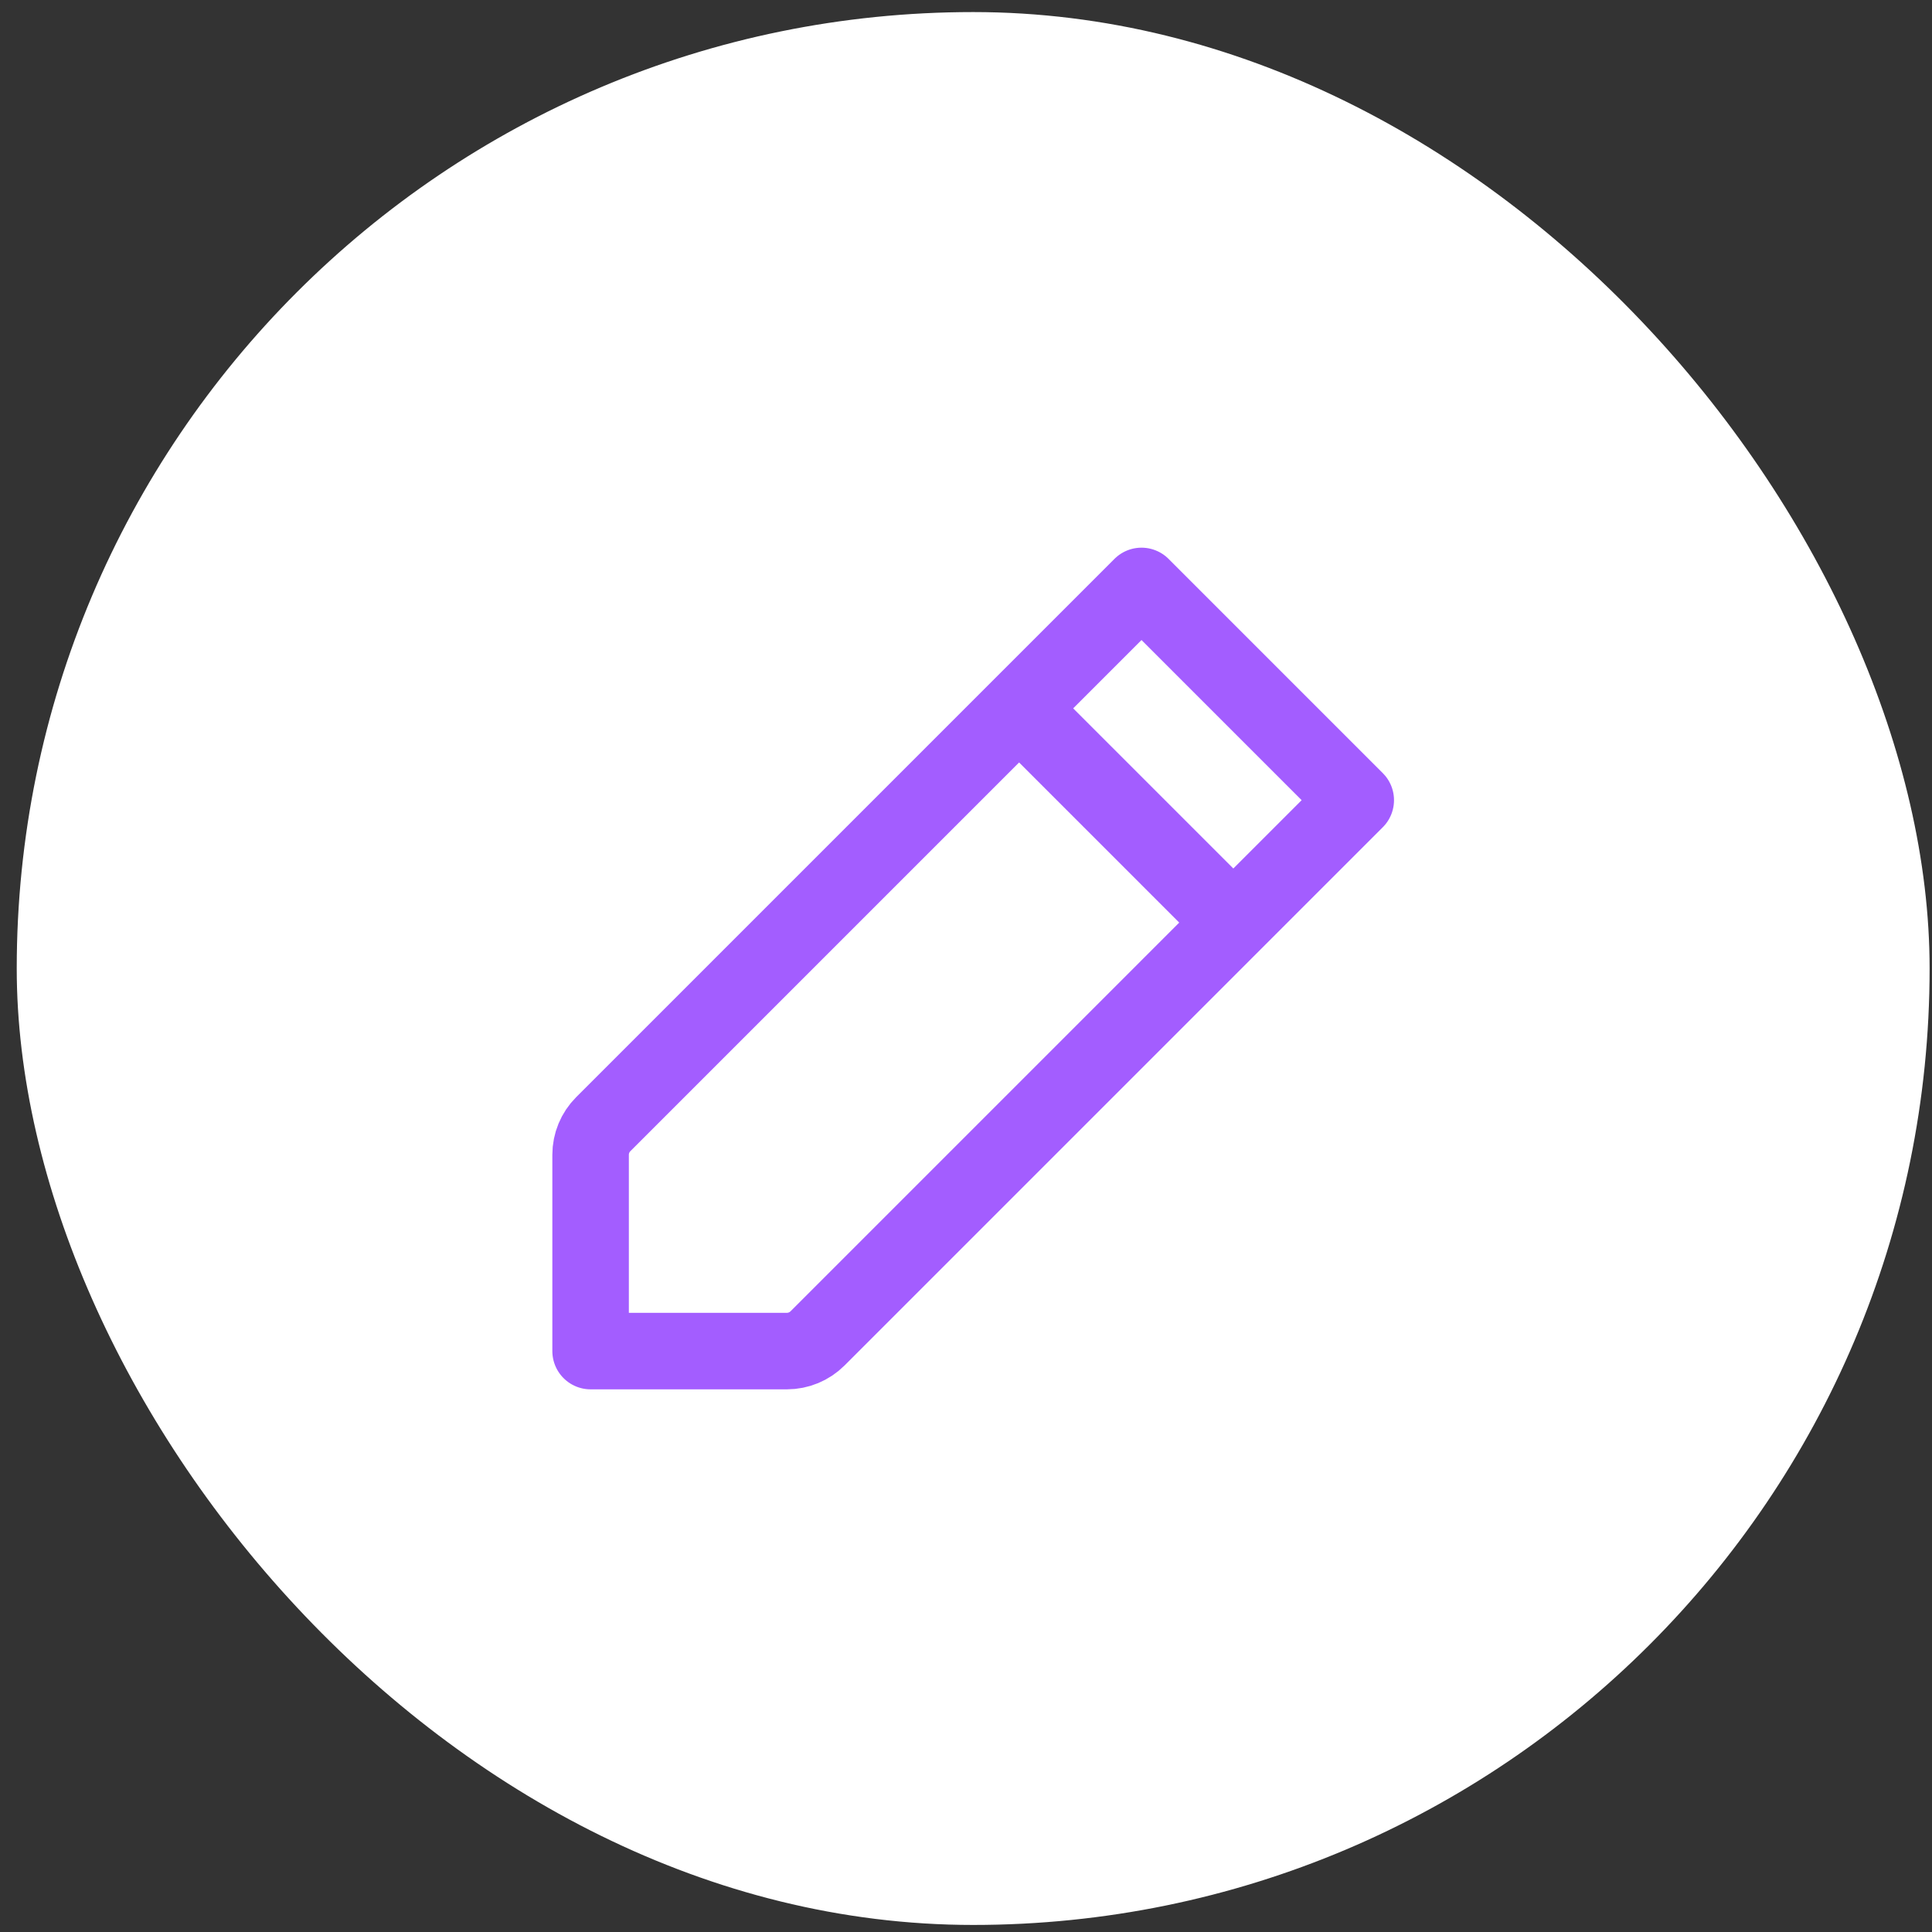
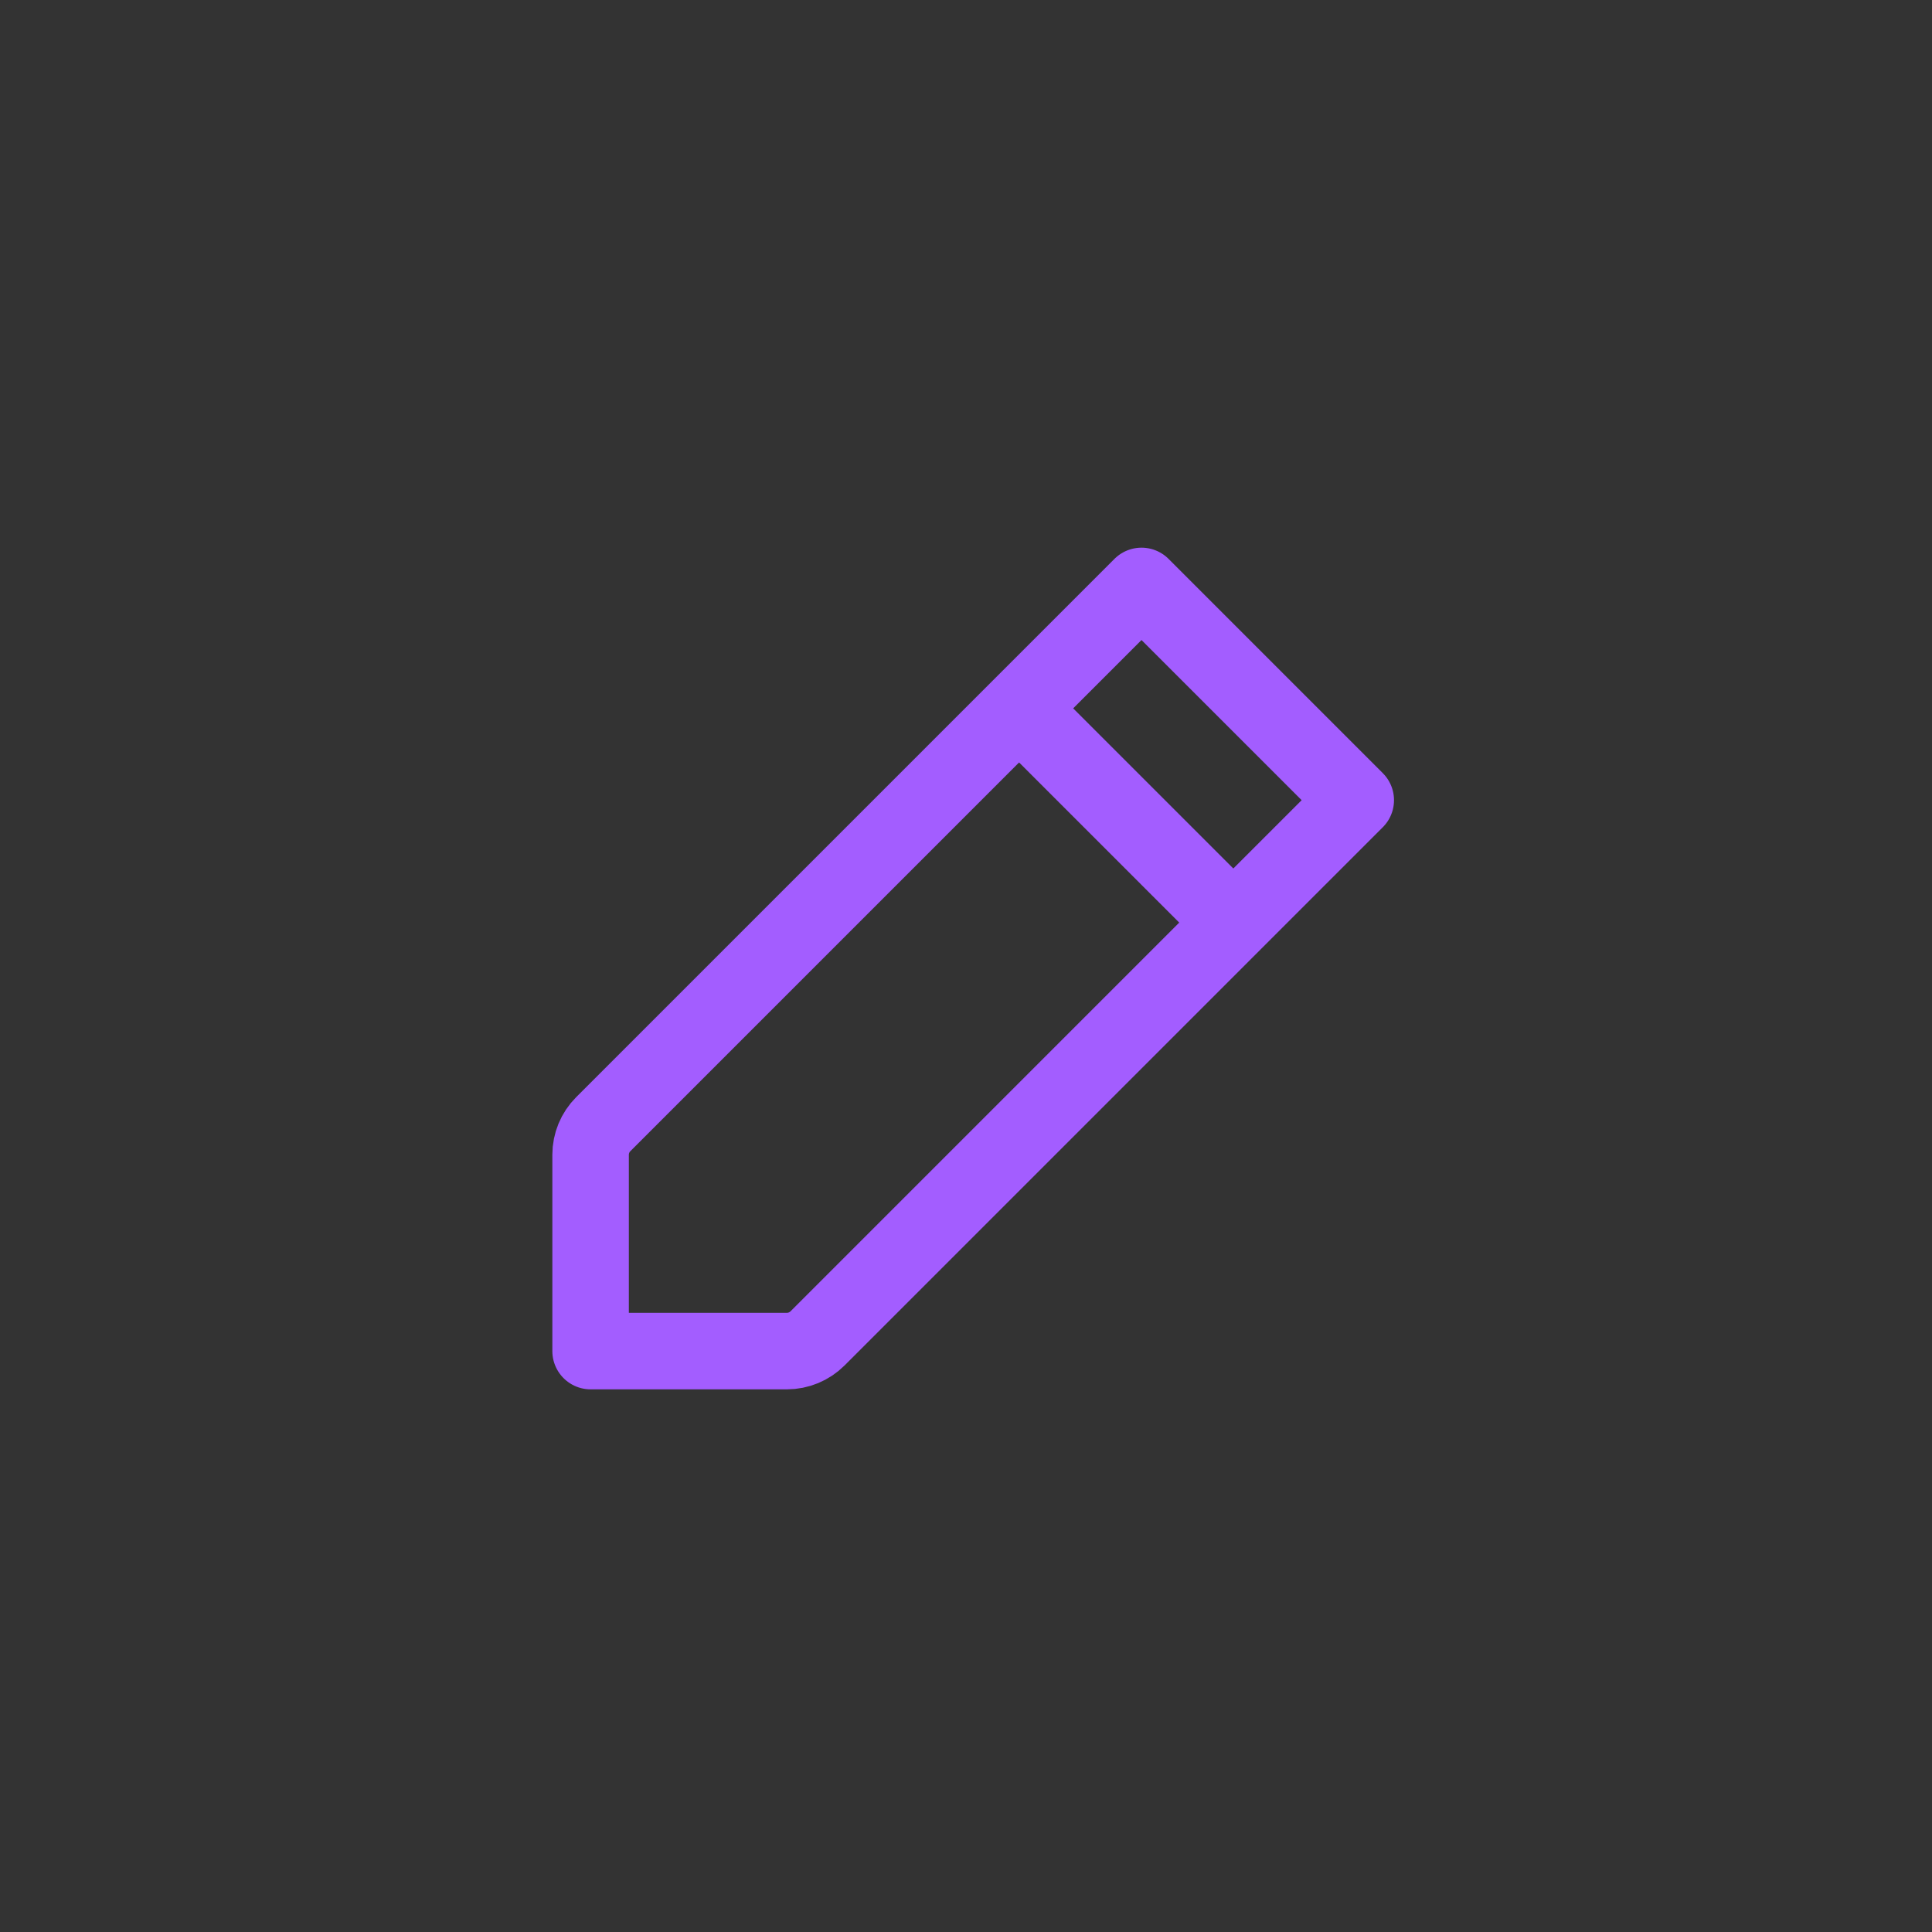
<svg xmlns="http://www.w3.org/2000/svg" width="101" height="101" viewBox="0 0 101 101" fill="none">
  <rect x="0" y="0" width="101" height="101" fill="#333333" stroke="none" />
-   <rect x="0.875" y="0.631" width="100" height="100" rx="50" fill="white" />
  <path d="M53.275 37.031L59.675 30.631L70.875 41.831L64.475 48.231M53.275 37.031L31.538 58.768C31.113 59.192 30.875 59.768 30.875 60.368V70.631H41.138C41.738 70.631 42.313 70.392 42.738 69.968L64.475 48.231M53.275 37.031L64.475 48.231" stroke="#A35DFF" stroke-width="4" stroke-linecap="round" stroke-linejoin="round" />
</svg>